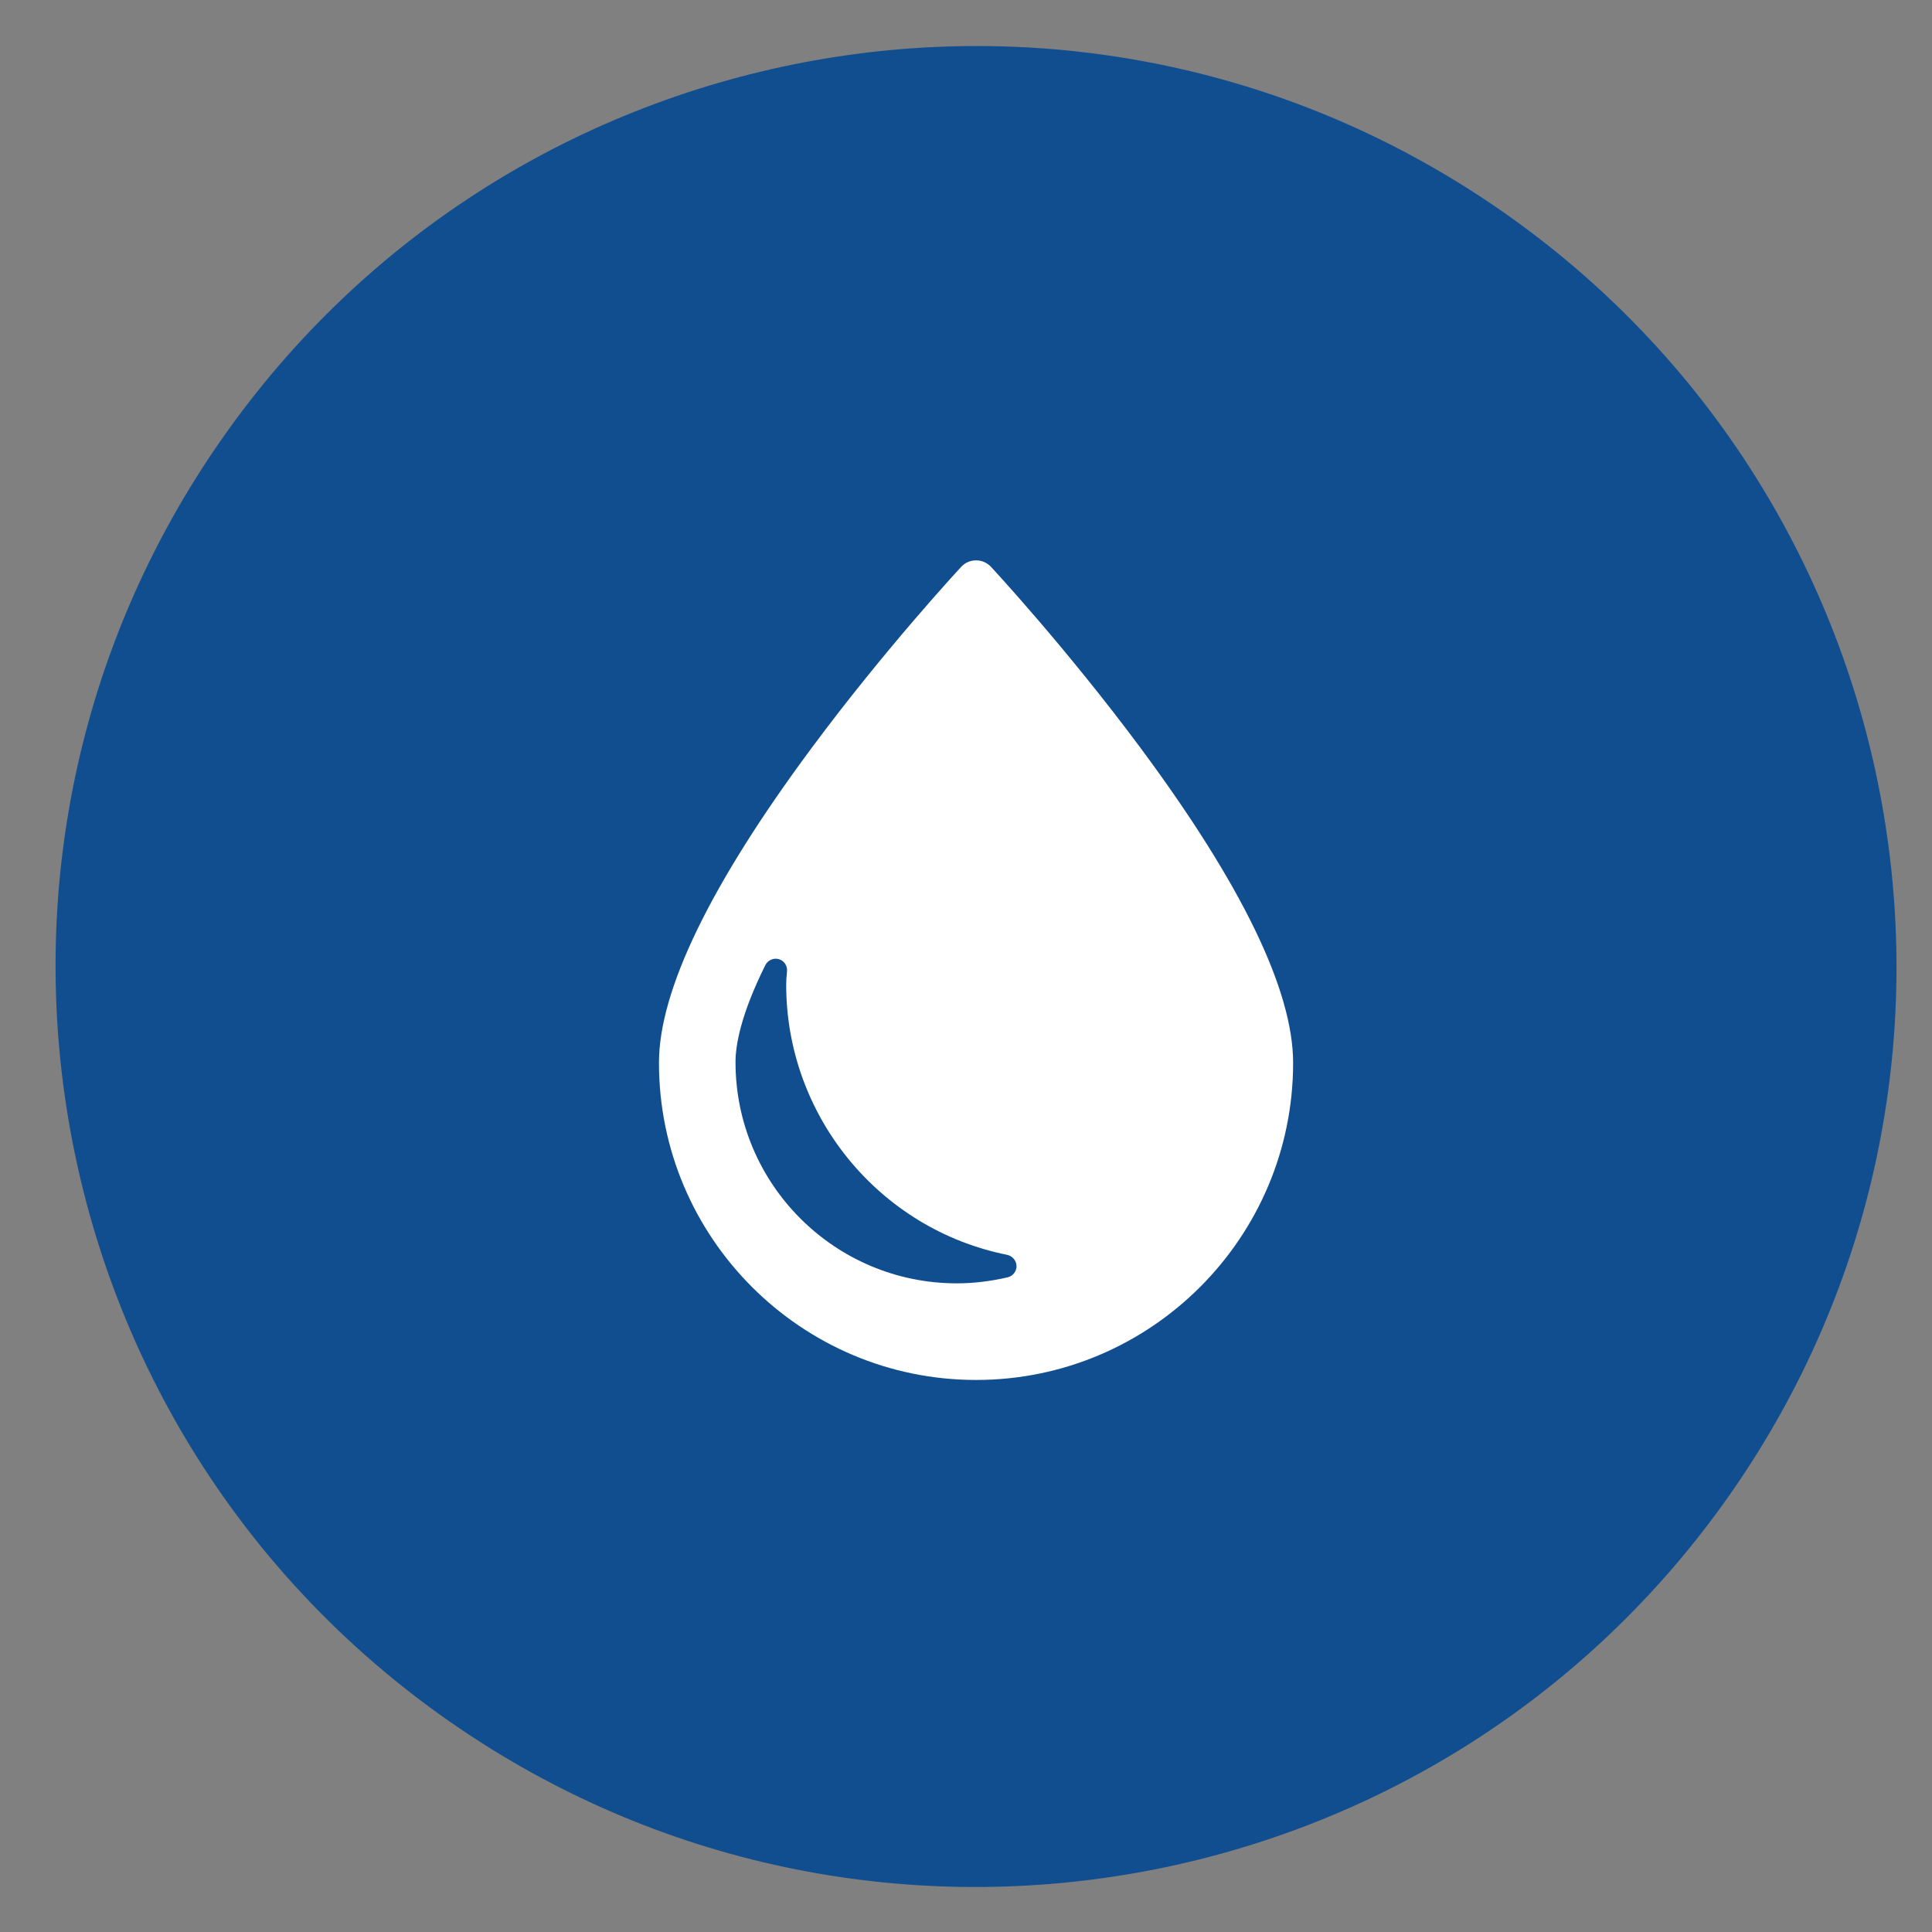
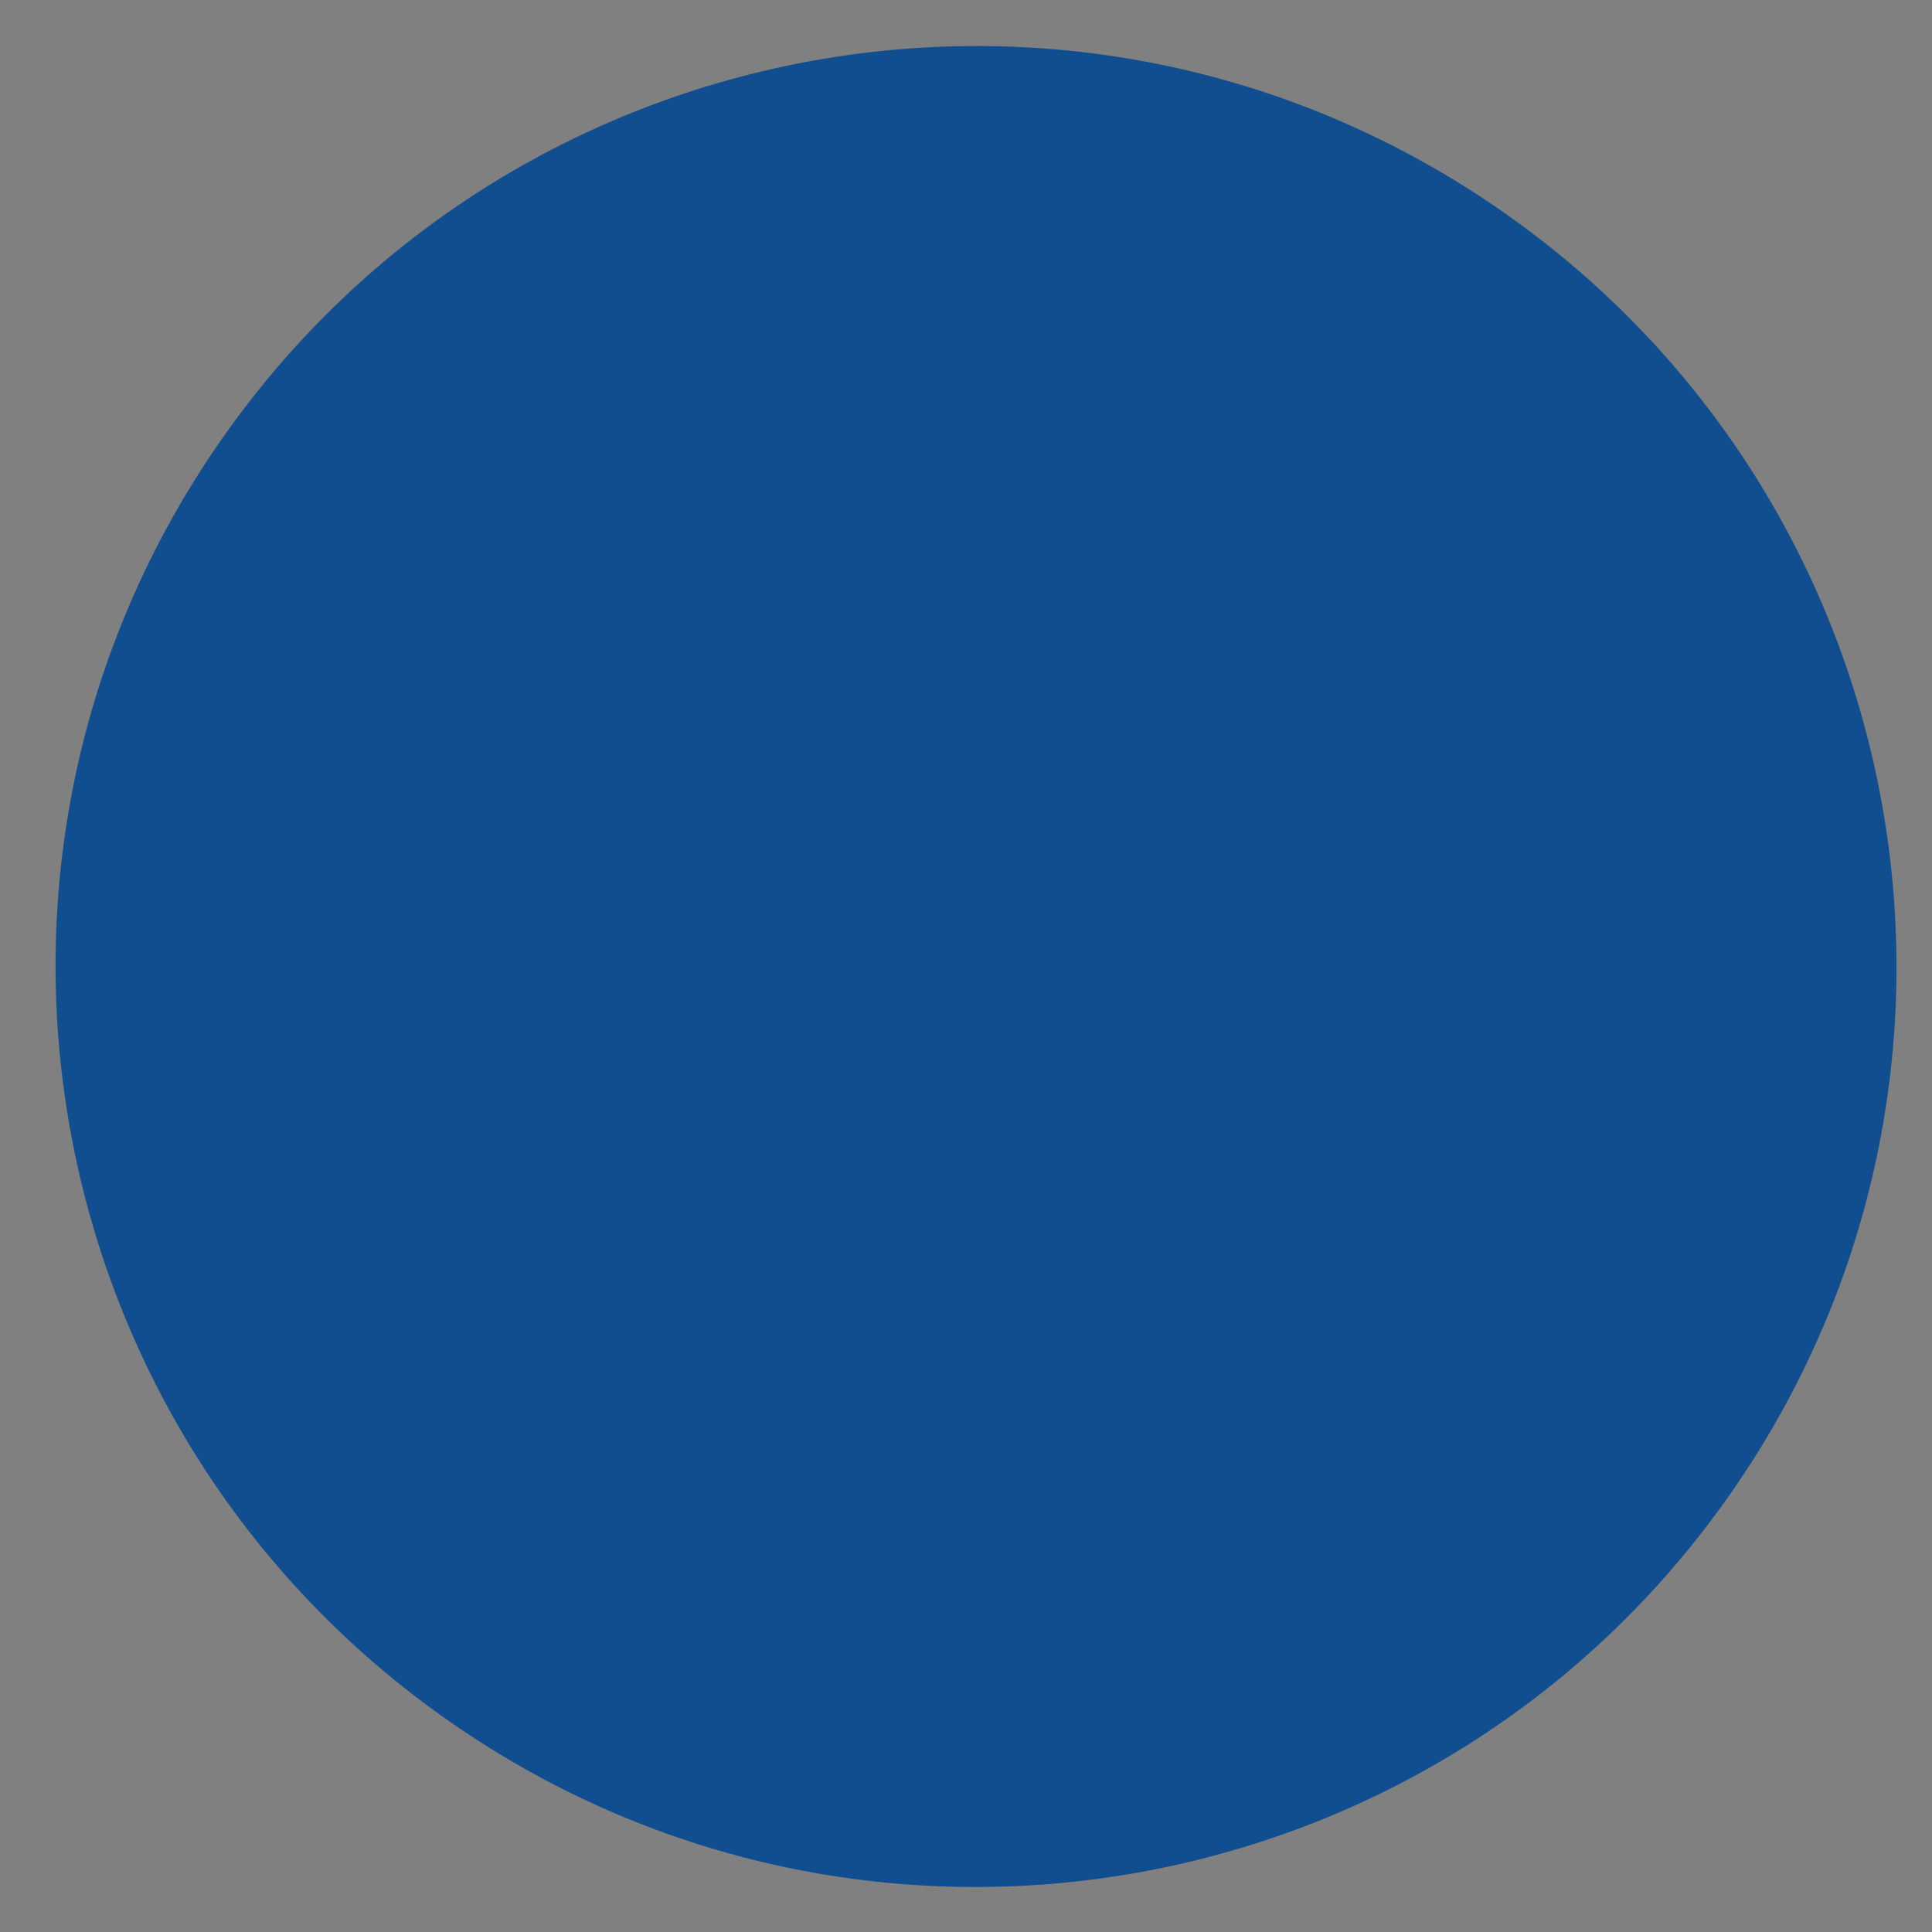
<svg xmlns="http://www.w3.org/2000/svg" version="1.1" id="Layer_1" x="0px" y="0px" width="200px" height="200px" viewBox="0 0 200 200" enable-background="new 0 0 200 200" xml:space="preserve">
  <rect x="0" y="0" width="200" height="200" fill="#808080" stroke="none" />
  <g>
    <path fill="#114E8F" d="M155.508,21.881c43.175,30.083,53.788,89.474,23.701,132.645c-30.083,43.175-89.473,53.785-132.644,23.701   C3.39,148.141-7.217,88.754,22.867,45.583C52.951,2.407,112.337-8.203,155.508,21.881z" />
-     <path fill="#FFFFFF" d="M118.09,77.456c-7.665-10.331-15.431-18.709-15.512-18.783c-0.407-0.431-0.956-0.664-1.531-0.664   c-0.586,0-1.142,0.232-1.536,0.664C99.438,58.746,91.658,67.125,84,77.456c-10.469,14.114-15.784,25.081-15.784,32.567   c0,18.097,14.727,32.83,32.831,32.83c18.096,0,32.816-14.733,32.816-32.83C133.863,102.536,128.559,91.57,118.09,77.456   L118.09,77.456z M104.318,132.226c-1.724,0.4-3.491,0.626-5.268,0.626c-12.637,0-22.91-10.264-22.91-22.903   c0-1.754,0.535-4.901,3.09-10.044c0.262-0.511,0.848-0.774,1.403-0.612c0.542,0.162,0.906,0.7,0.838,1.279   c-0.057,0.495-0.084,0.957-0.084,1.379c0,13.539,9.62,25.307,22.893,27.953c0.542,0.131,0.936,0.599,0.949,1.151   C105.24,131.603,104.854,132.102,104.318,132.226L104.318,132.226z M104.318,132.226" />
  </g>
</svg>